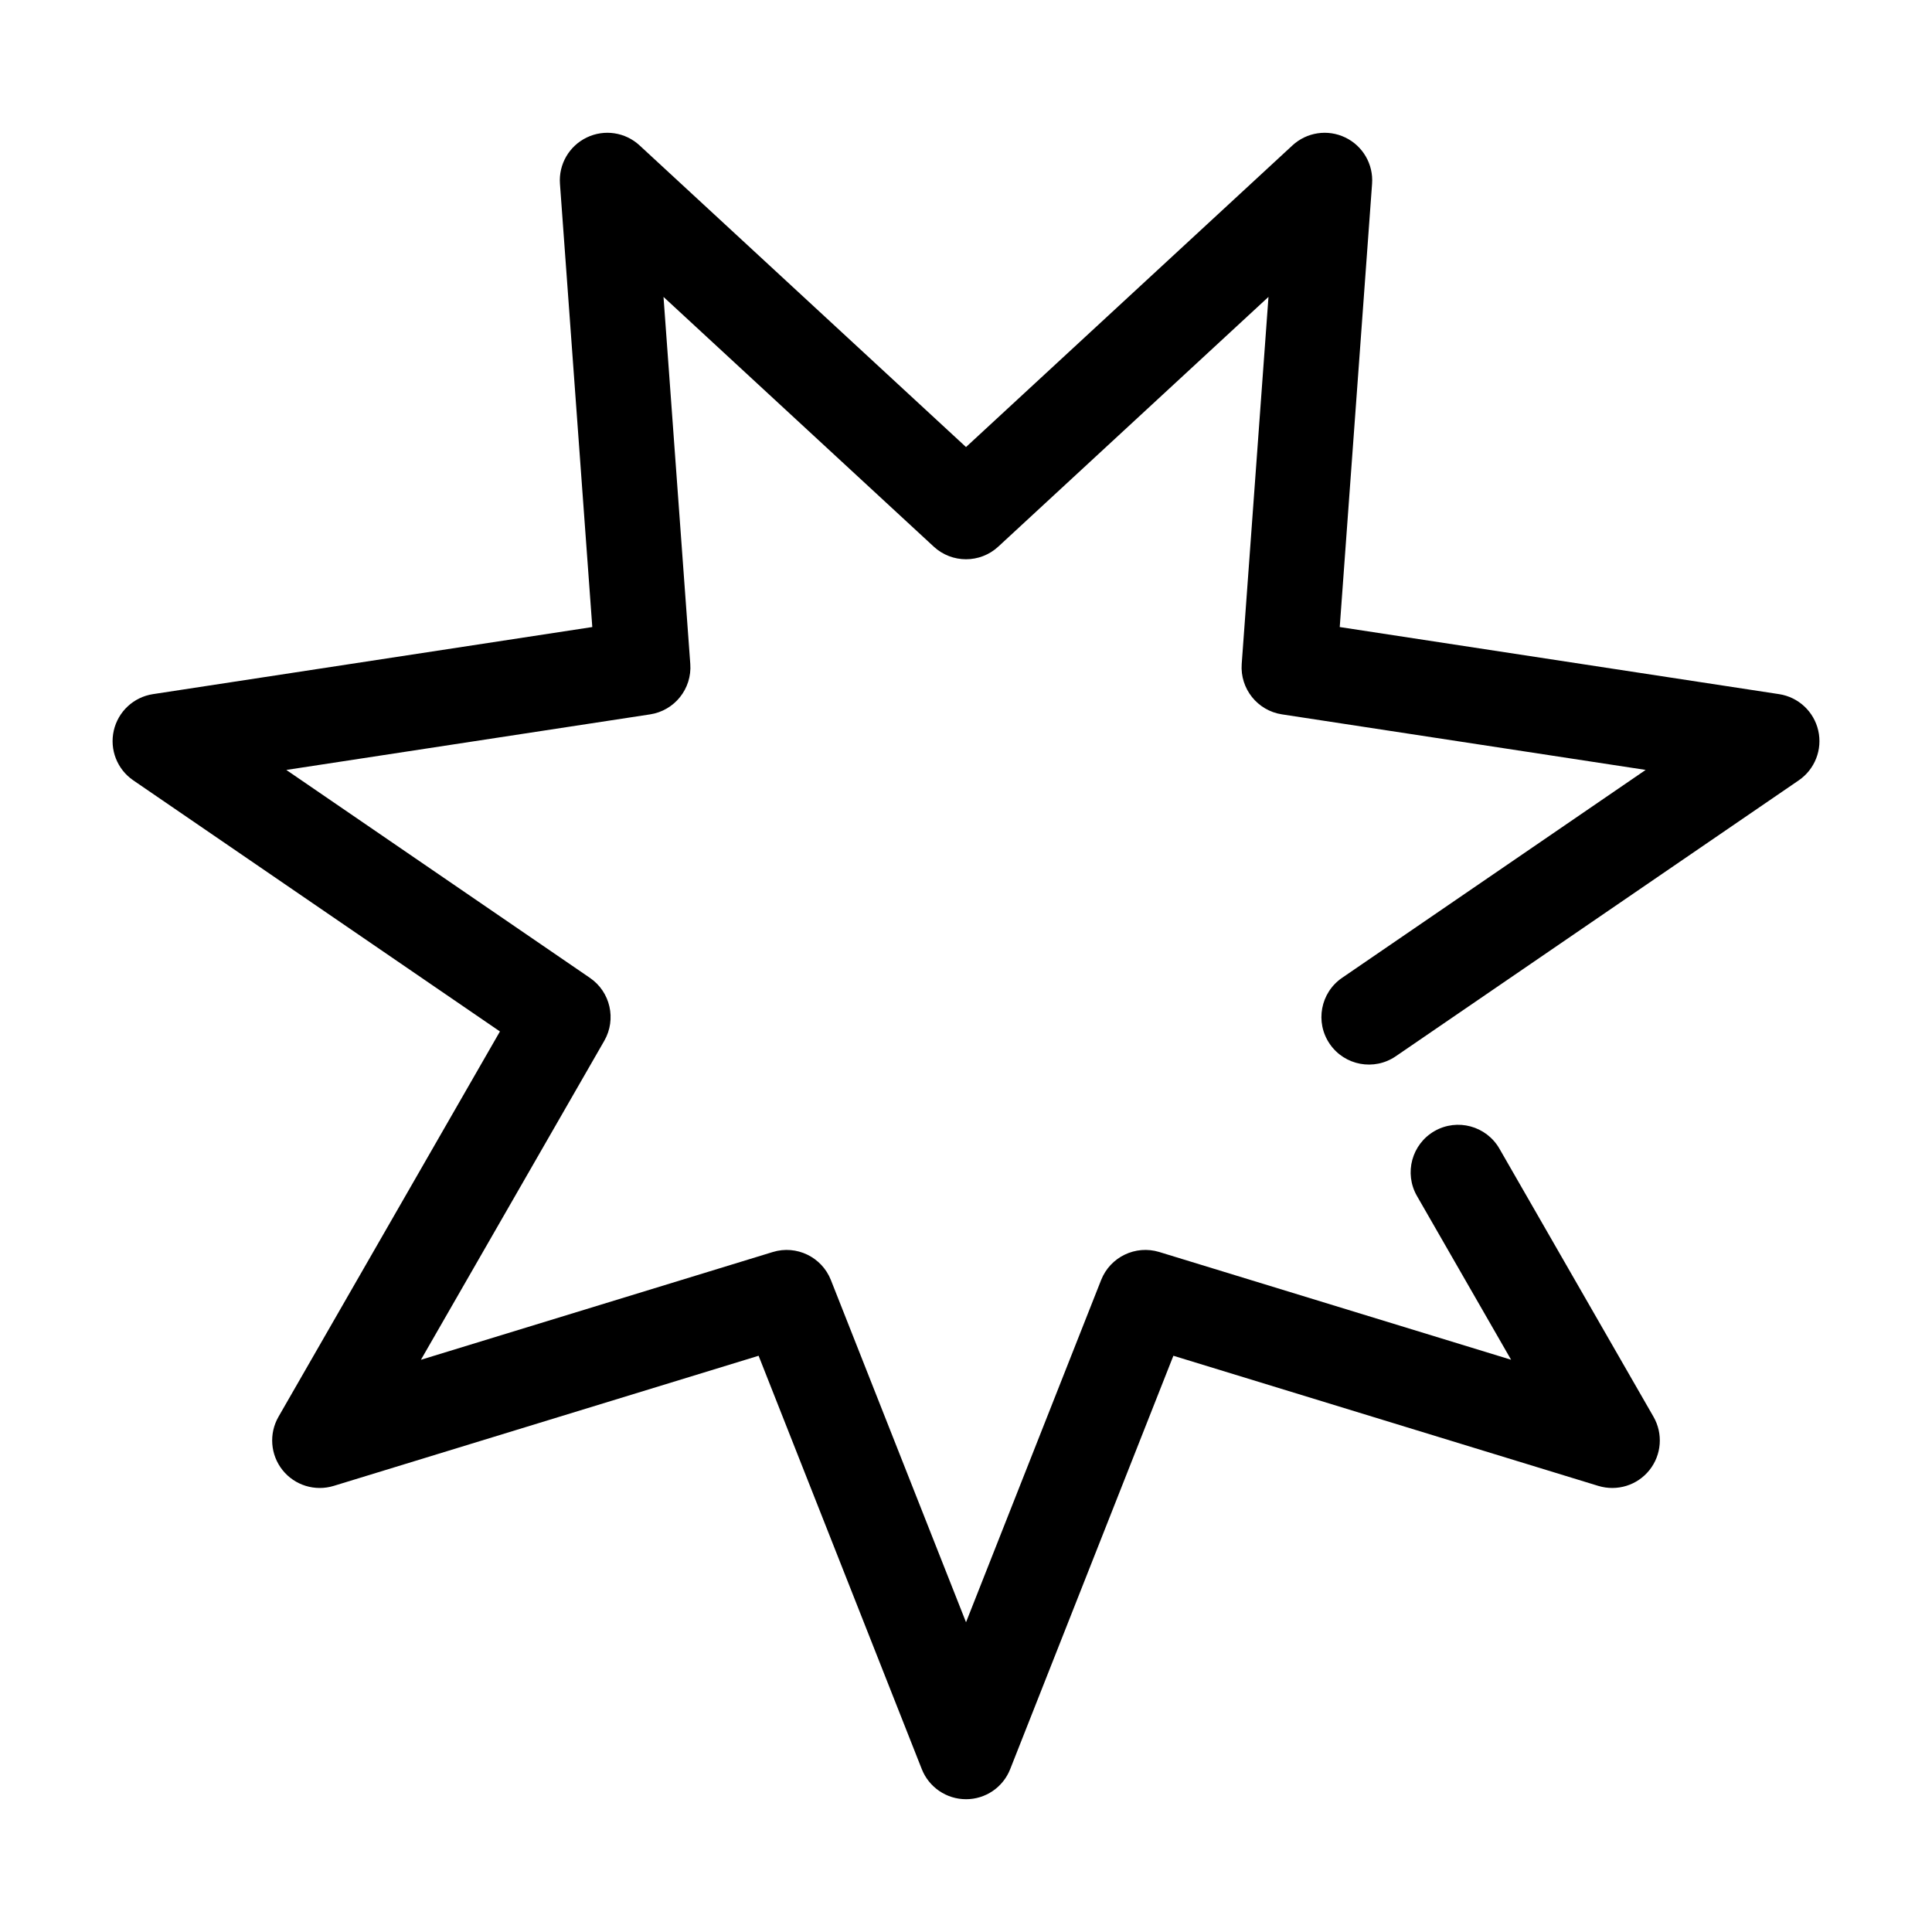
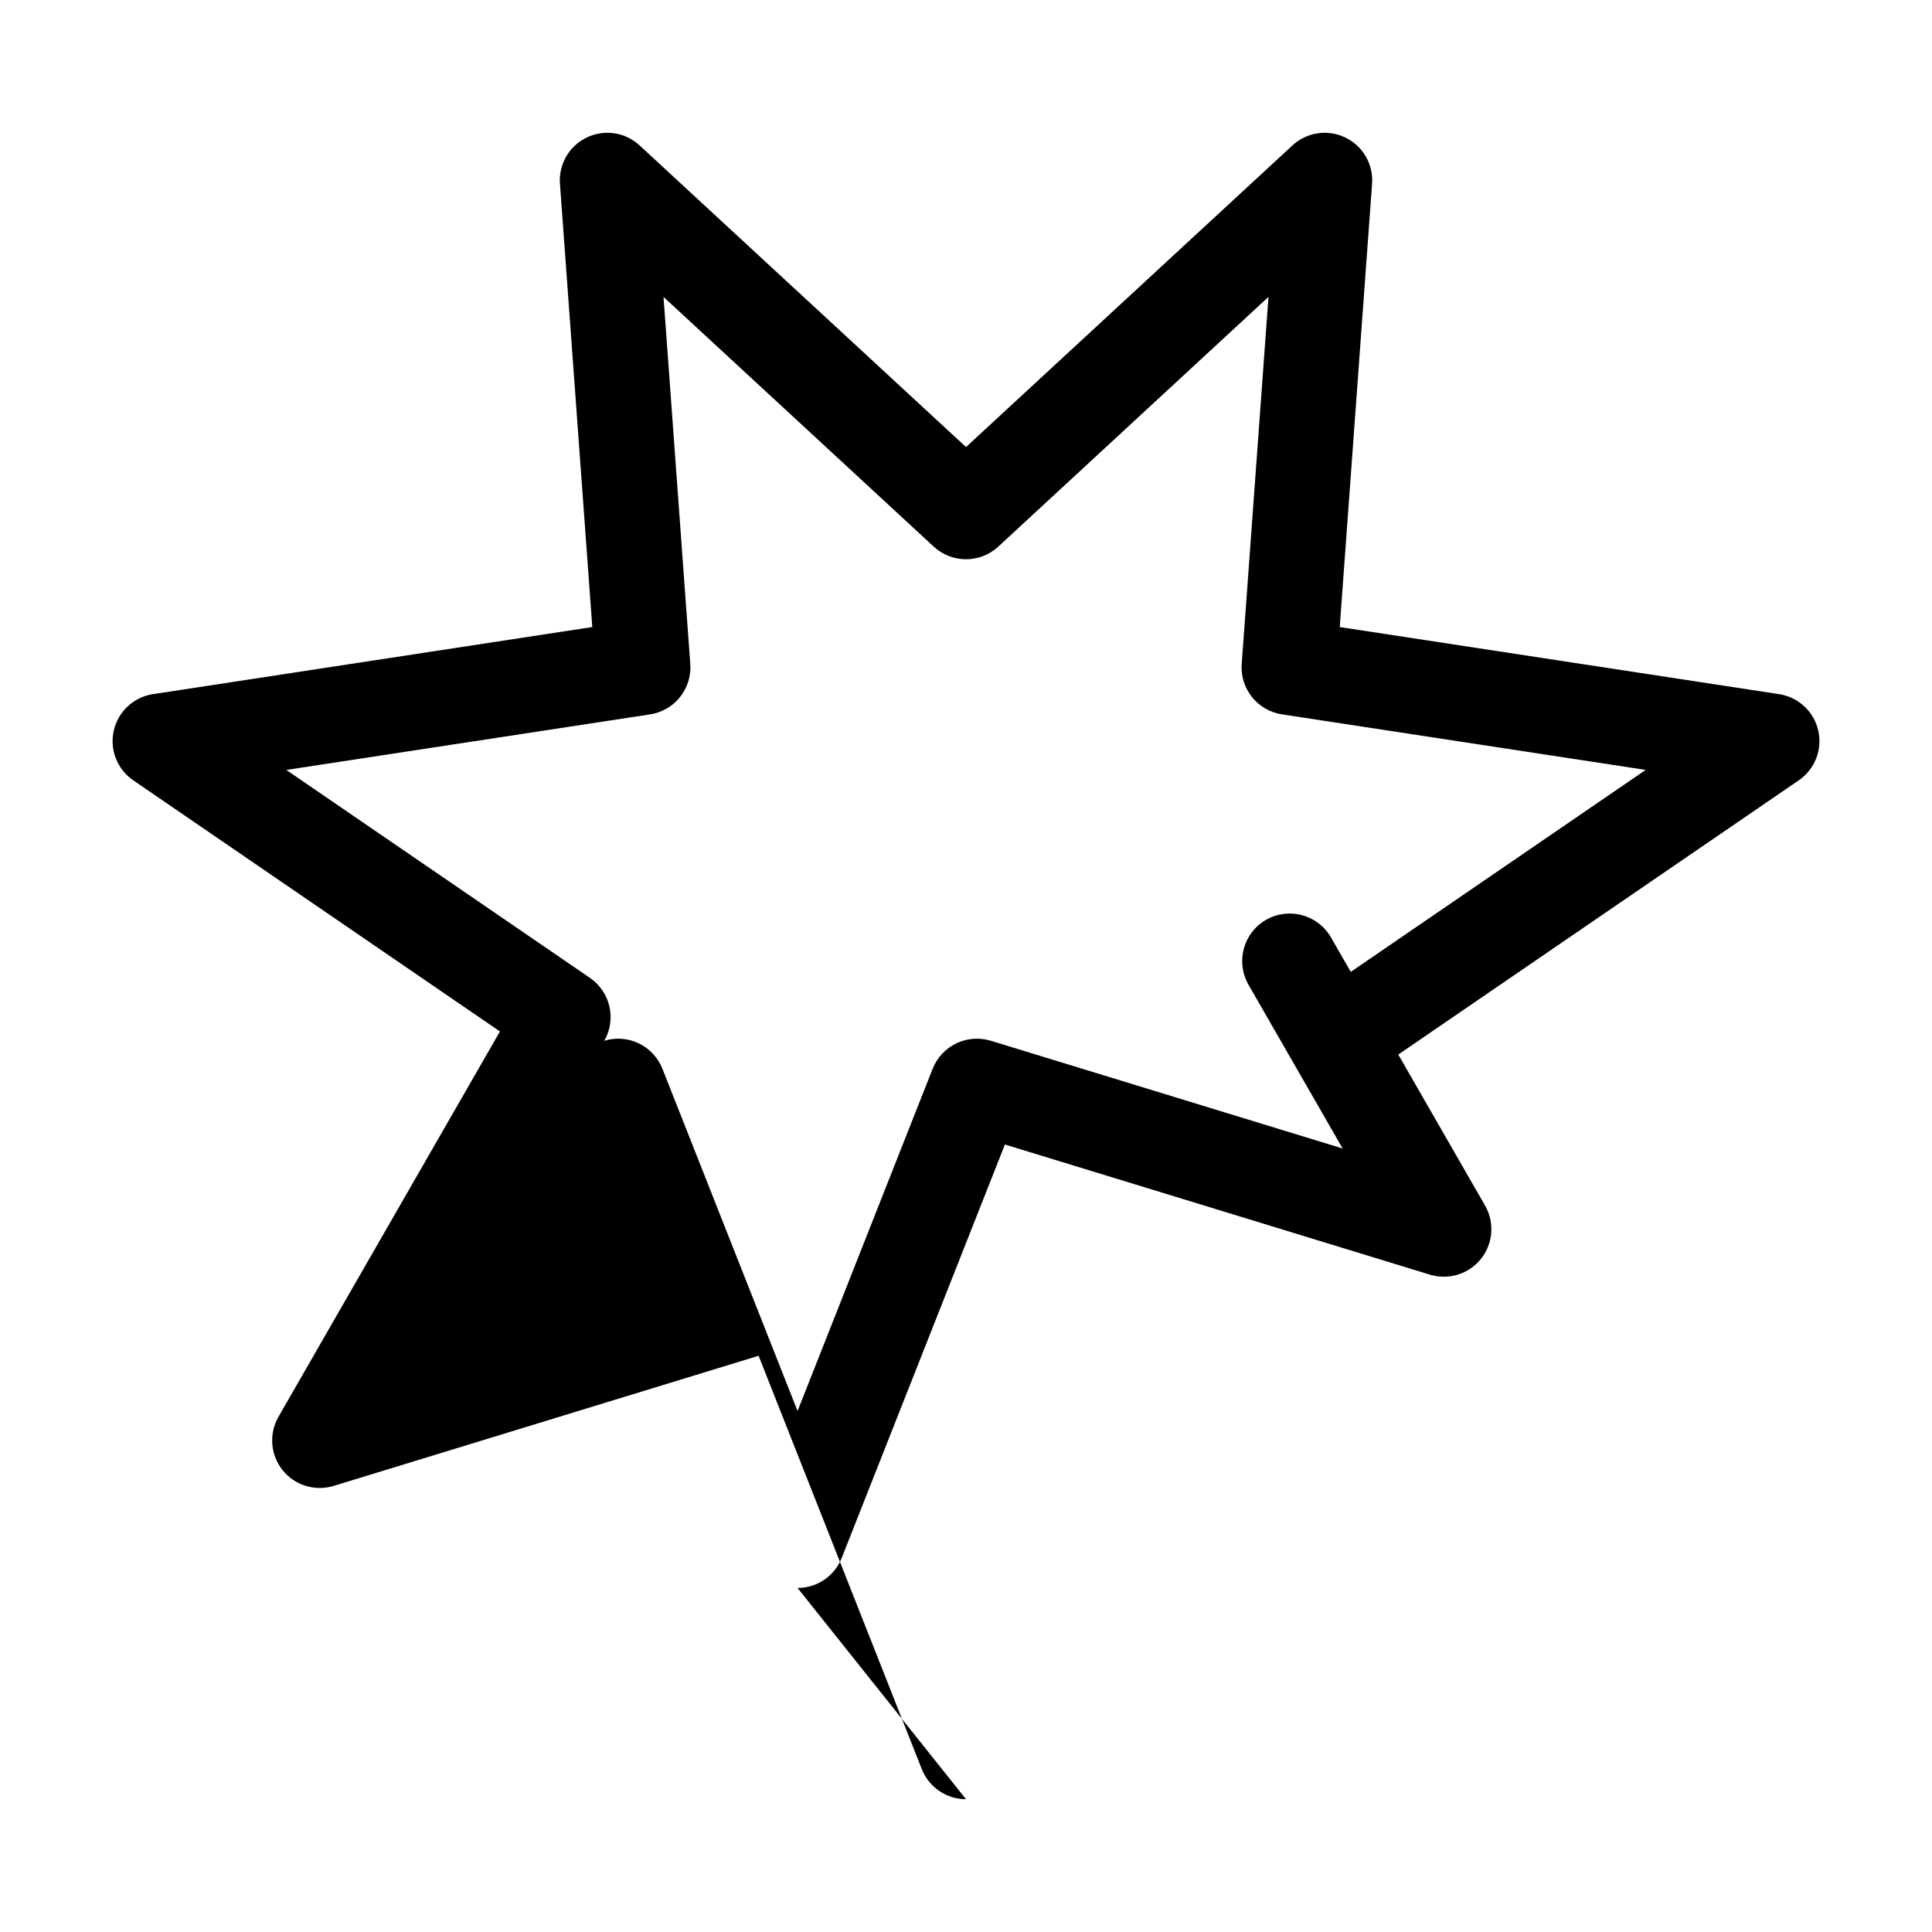
<svg xmlns="http://www.w3.org/2000/svg" fill="#000000" width="800px" height="800px" version="1.1" viewBox="144 144 512 512">
-   <path d="m400 620.81c-5.168 0-9.812-3.16-11.715-7.969l-43.246-109.55-112.62 34.492c-4.938 1.5-10.312-0.141-13.543-4.191-3.223-4.047-3.648-9.645-1.074-14.133l58.688-102.11-97.172-66.551c-4.273-2.922-6.316-8.152-5.164-13.195 1.152-5.039 5.266-8.867 10.379-9.648l116.43-17.781-8.57-117.47c-0.379-5.152 2.434-10.016 7.094-12.262 4.672-2.254 10.223-1.41 14.012 2.098l86.504 79.934 86.504-79.934c3.789-3.508 9.34-4.348 14.012-2.098 4.66 2.242 7.473 7.106 7.094 12.262l-8.57 117.47 116.43 17.781c5.113 0.781 9.227 4.609 10.379 9.648 1.152 5.043-0.898 10.273-5.164 13.195l-106.79 73.121c-5.734 3.93-13.574 2.473-17.508-3.273-3.93-5.738-2.465-13.574 3.273-17.508l80.457-55.102-96.398-14.723c-6.492-0.992-11.133-6.816-10.656-13.367l7.094-97.266-71.613 66.188c-4.82 4.457-12.273 4.457-17.094 0l-71.617-66.18 7.094 97.266c0.48 6.555-4.16 12.375-10.656 13.367l-96.398 14.723 80.457 55.102c5.422 3.707 7.078 10.973 3.809 16.672l-48.594 84.539 93.238-28.555c6.281-1.93 12.988 1.309 15.406 7.422l35.812 90.691 35.805-90.699c2.414-6.109 9.113-9.336 15.406-7.422l93.238 28.555-24.945-43.398c-3.465-6.031-1.379-13.734 4.644-17.199 6.027-3.457 13.73-1.379 17.199 4.644l40.84 71.062c2.574 4.488 2.152 10.086-1.074 14.133-3.231 4.051-8.578 5.691-13.543 4.191l-112.62-34.492-43.246 109.55c-1.891 4.812-6.535 7.973-11.703 7.973z" />
+   <path d="m400 620.81c-5.168 0-9.812-3.16-11.715-7.969l-43.246-109.55-112.62 34.492c-4.938 1.5-10.312-0.141-13.543-4.191-3.223-4.047-3.648-9.645-1.074-14.133l58.688-102.11-97.172-66.551c-4.273-2.922-6.316-8.152-5.164-13.195 1.152-5.039 5.266-8.867 10.379-9.648l116.43-17.781-8.57-117.47c-0.379-5.152 2.434-10.016 7.094-12.262 4.672-2.254 10.223-1.41 14.012 2.098l86.504 79.934 86.504-79.934c3.789-3.508 9.34-4.348 14.012-2.098 4.66 2.242 7.473 7.106 7.094 12.262l-8.57 117.47 116.43 17.781c5.113 0.781 9.227 4.609 10.379 9.648 1.152 5.043-0.898 10.273-5.164 13.195l-106.79 73.121c-5.734 3.93-13.574 2.473-17.508-3.273-3.93-5.738-2.465-13.574 3.273-17.508l80.457-55.102-96.398-14.723c-6.492-0.992-11.133-6.816-10.656-13.367l7.094-97.266-71.613 66.188c-4.82 4.457-12.273 4.457-17.094 0l-71.617-66.18 7.094 97.266c0.48 6.555-4.16 12.375-10.656 13.367l-96.398 14.723 80.457 55.102c5.422 3.707 7.078 10.973 3.809 16.672c6.281-1.93 12.988 1.309 15.406 7.422l35.812 90.691 35.805-90.699c2.414-6.109 9.113-9.336 15.406-7.422l93.238 28.555-24.945-43.398c-3.465-6.031-1.379-13.734 4.644-17.199 6.027-3.457 13.73-1.379 17.199 4.644l40.84 71.062c2.574 4.488 2.152 10.086-1.074 14.133-3.231 4.051-8.578 5.691-13.543 4.191l-112.62-34.492-43.246 109.55c-1.891 4.812-6.535 7.973-11.703 7.973z" />
</svg>